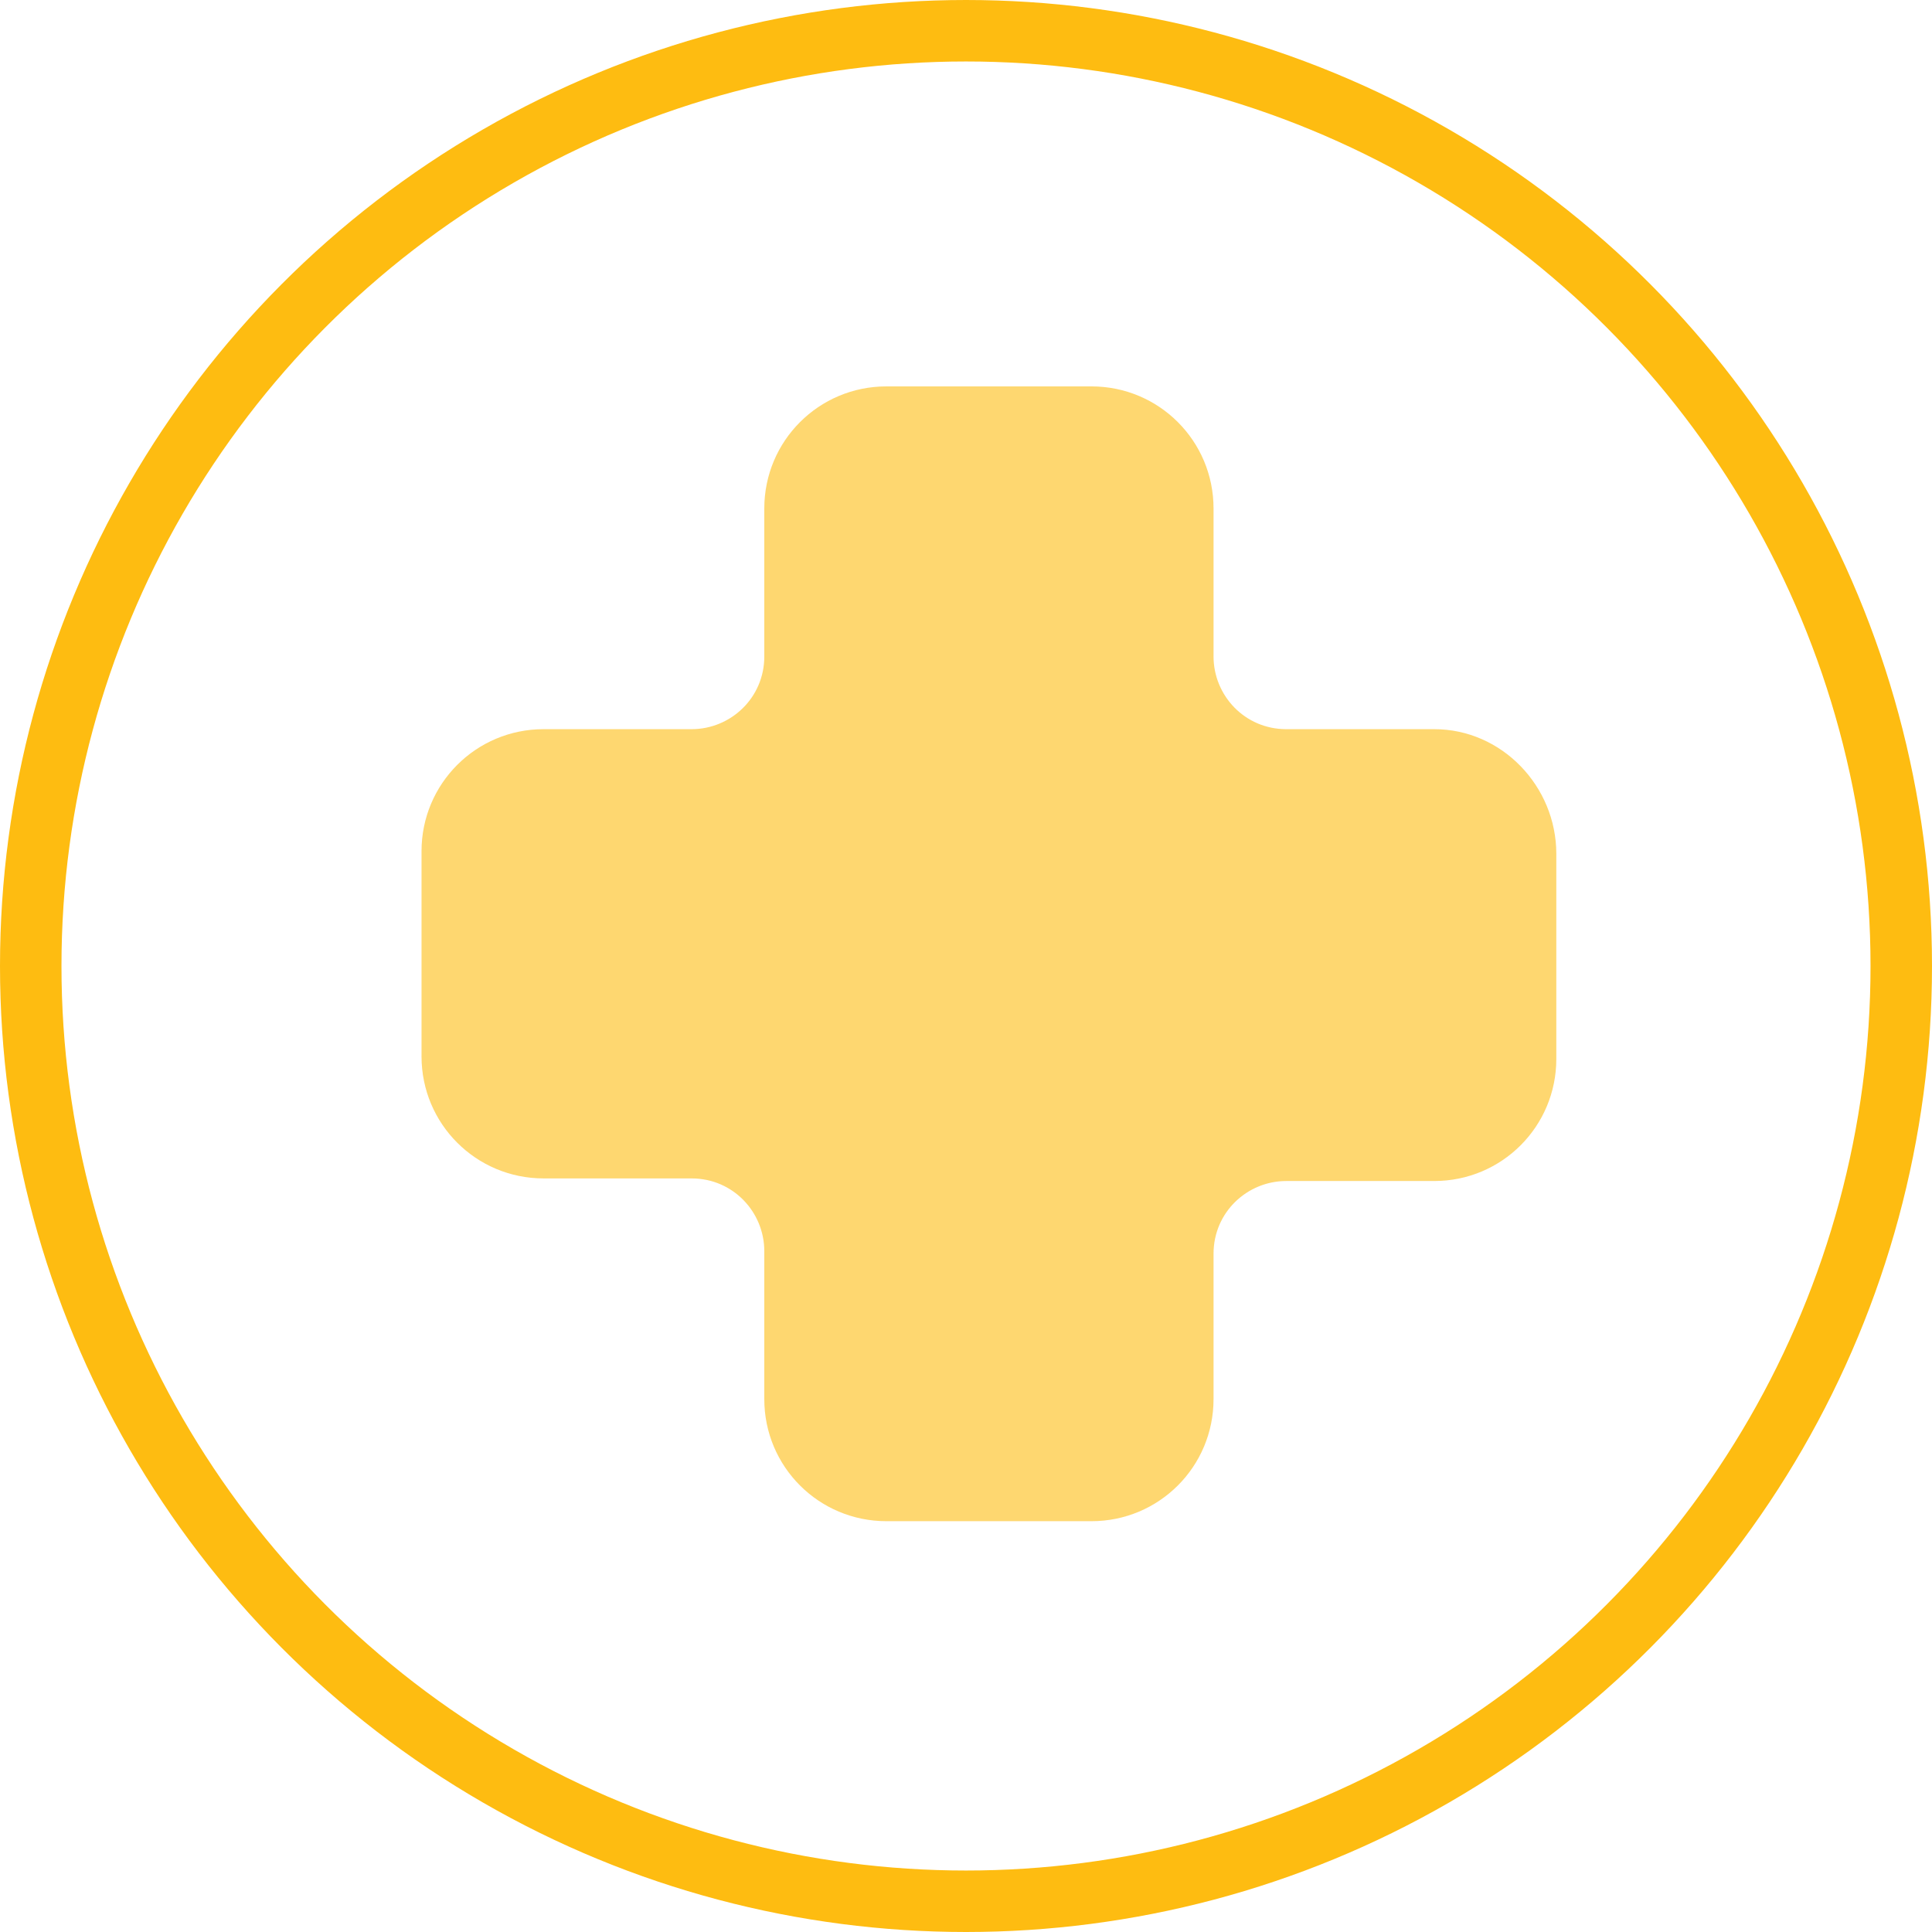
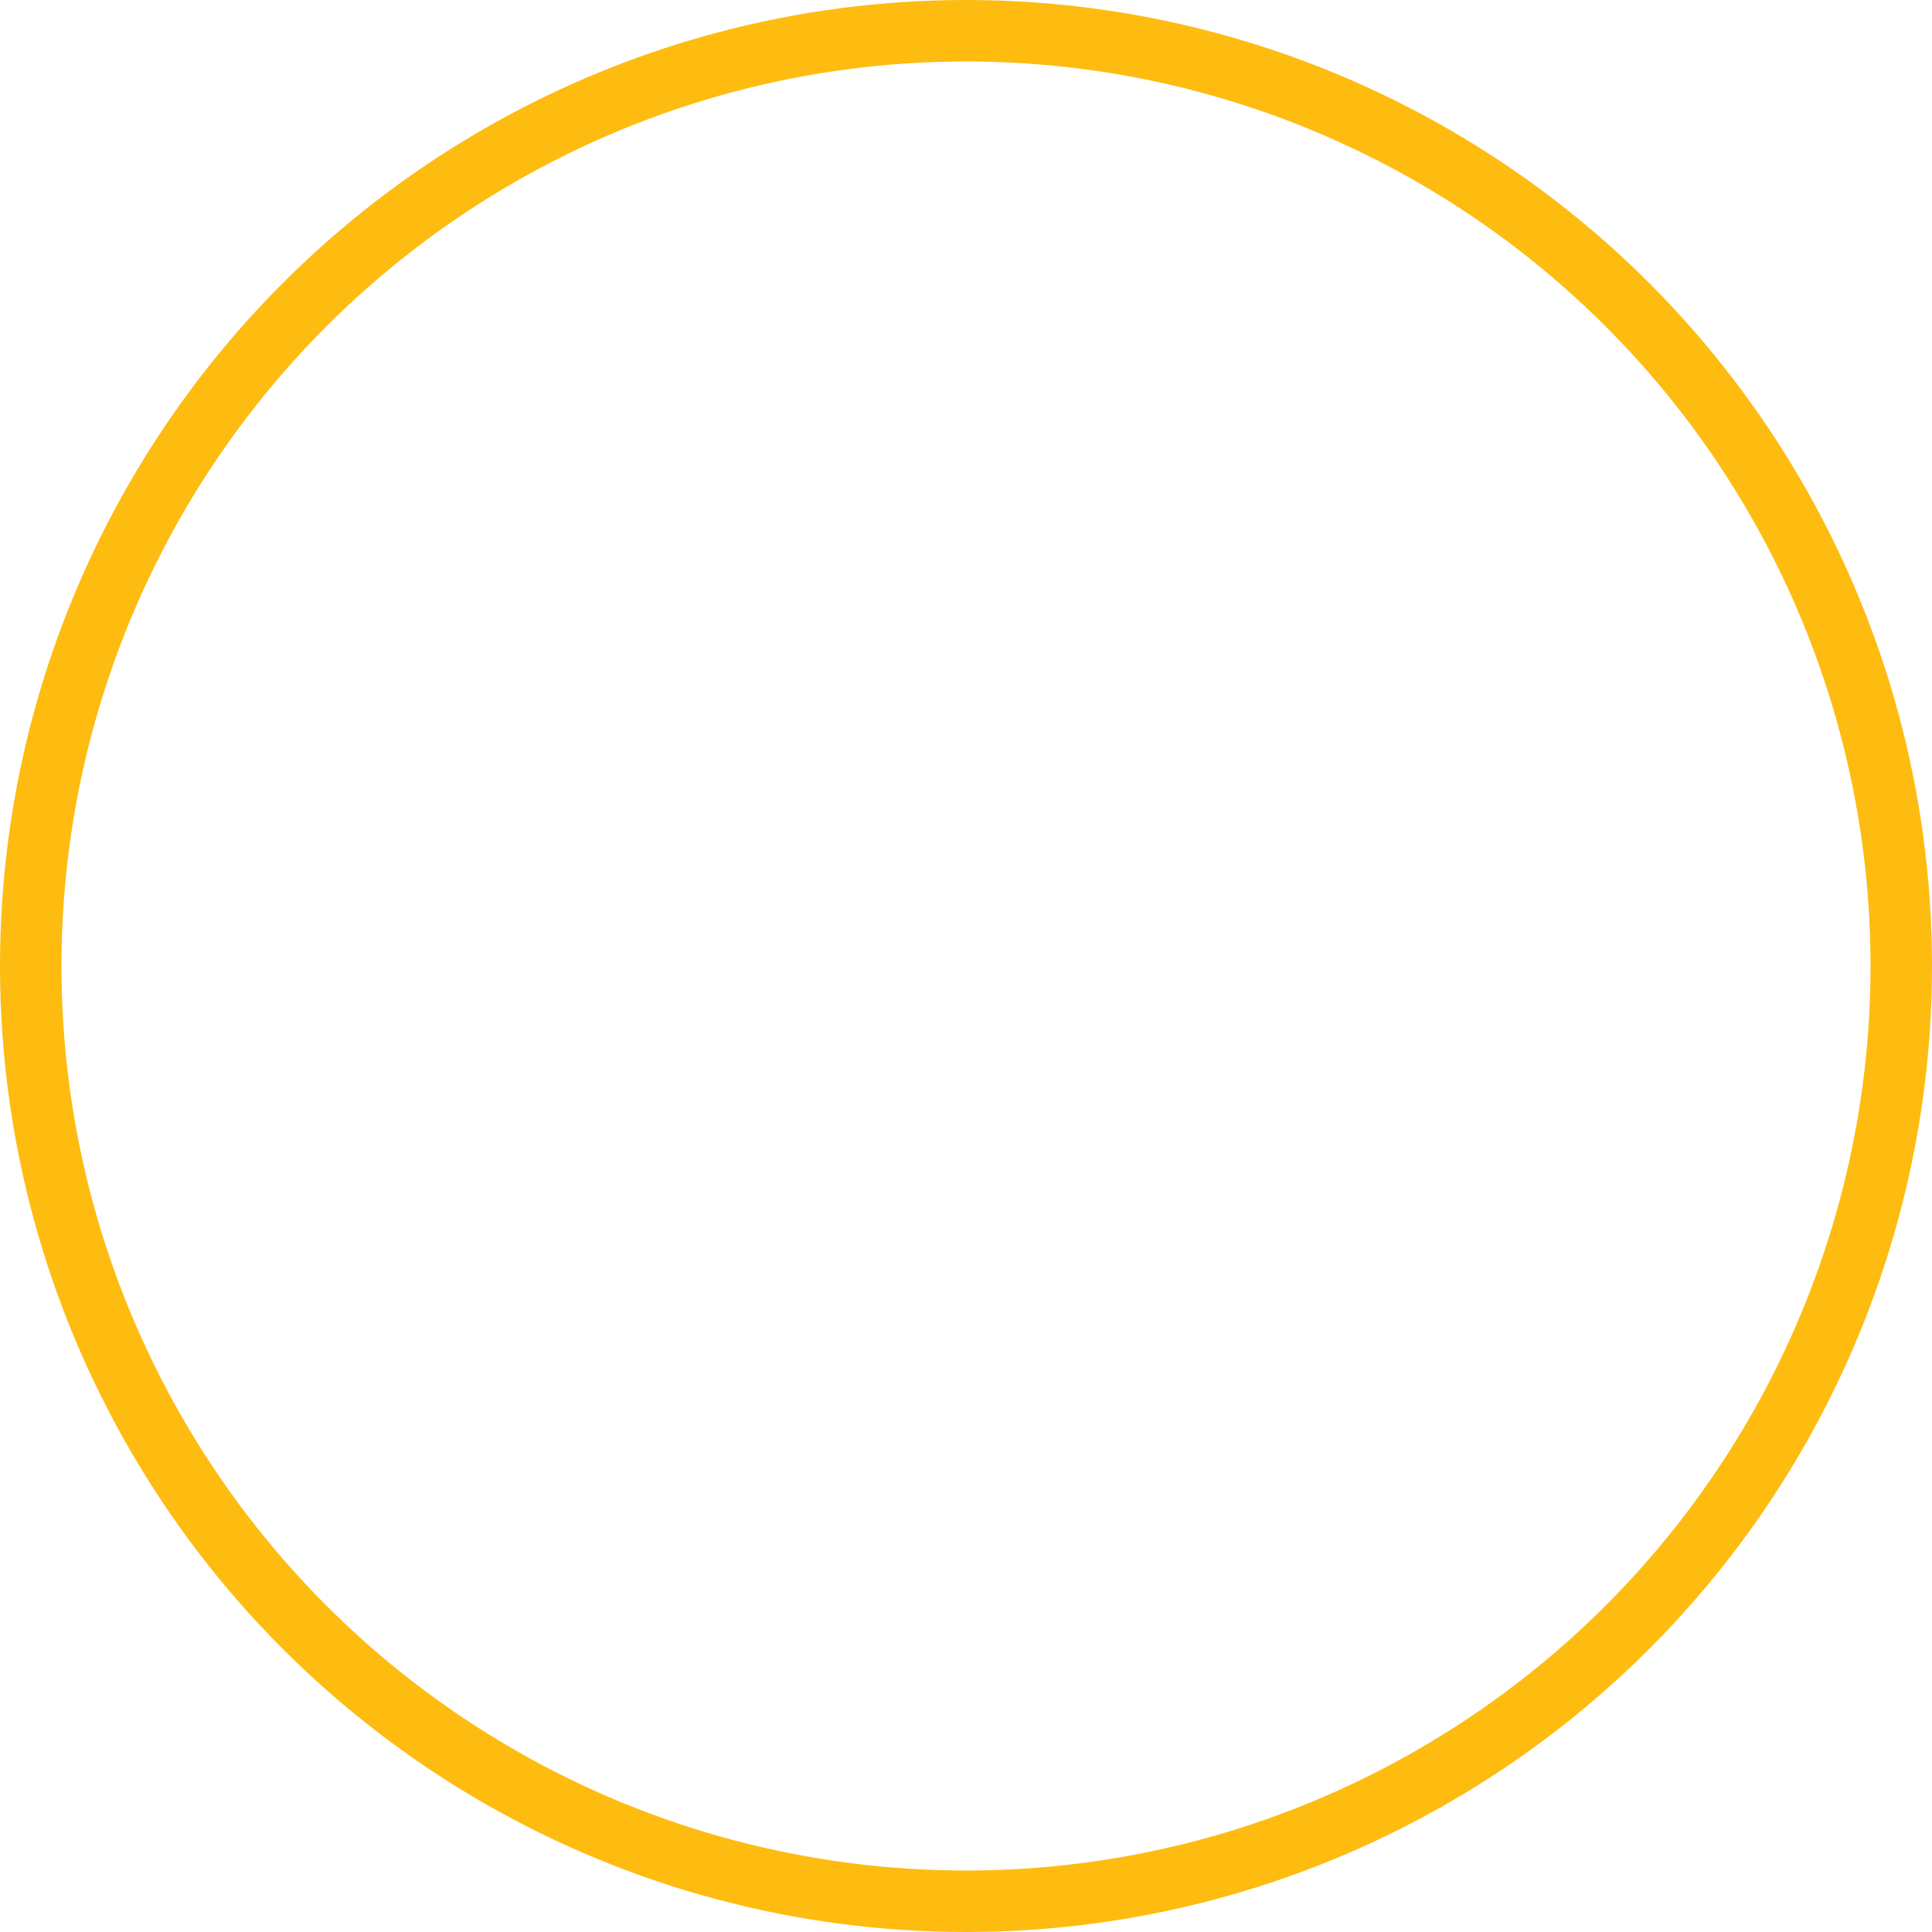
<svg xmlns="http://www.w3.org/2000/svg" width="55" height="55" viewBox="0 0 55 55" fill="none">
  <circle cx="27.5" cy="27.5" r="26.625" stroke="#FEBC11" stroke-width="1.75" />
-   <path opacity="0.6" d="M40.831 20.758H36.617C35.434 20.758 34.547 19.797 34.547 18.688V14.475C34.547 12.552 32.995 11 31.073 11H25.233C23.311 11 21.758 12.552 21.758 14.475V18.688C21.758 19.871 20.797 20.758 19.688 20.758H15.475C13.552 20.758 12 22.311 12 24.233V30.073C12 31.995 13.552 33.547 15.475 33.547H19.688C20.871 33.547 21.758 34.508 21.758 35.617V39.831C21.758 41.753 23.311 43.305 25.233 43.305H31.073C32.995 43.305 34.547 41.753 34.547 39.831V35.691C34.547 34.508 35.508 33.621 36.617 33.621H40.831C42.753 33.621 44.305 32.069 44.305 30.146V24.306C44.305 22.384 42.753 20.758 40.831 20.758Z" fill="#FEBC11" />
</svg>